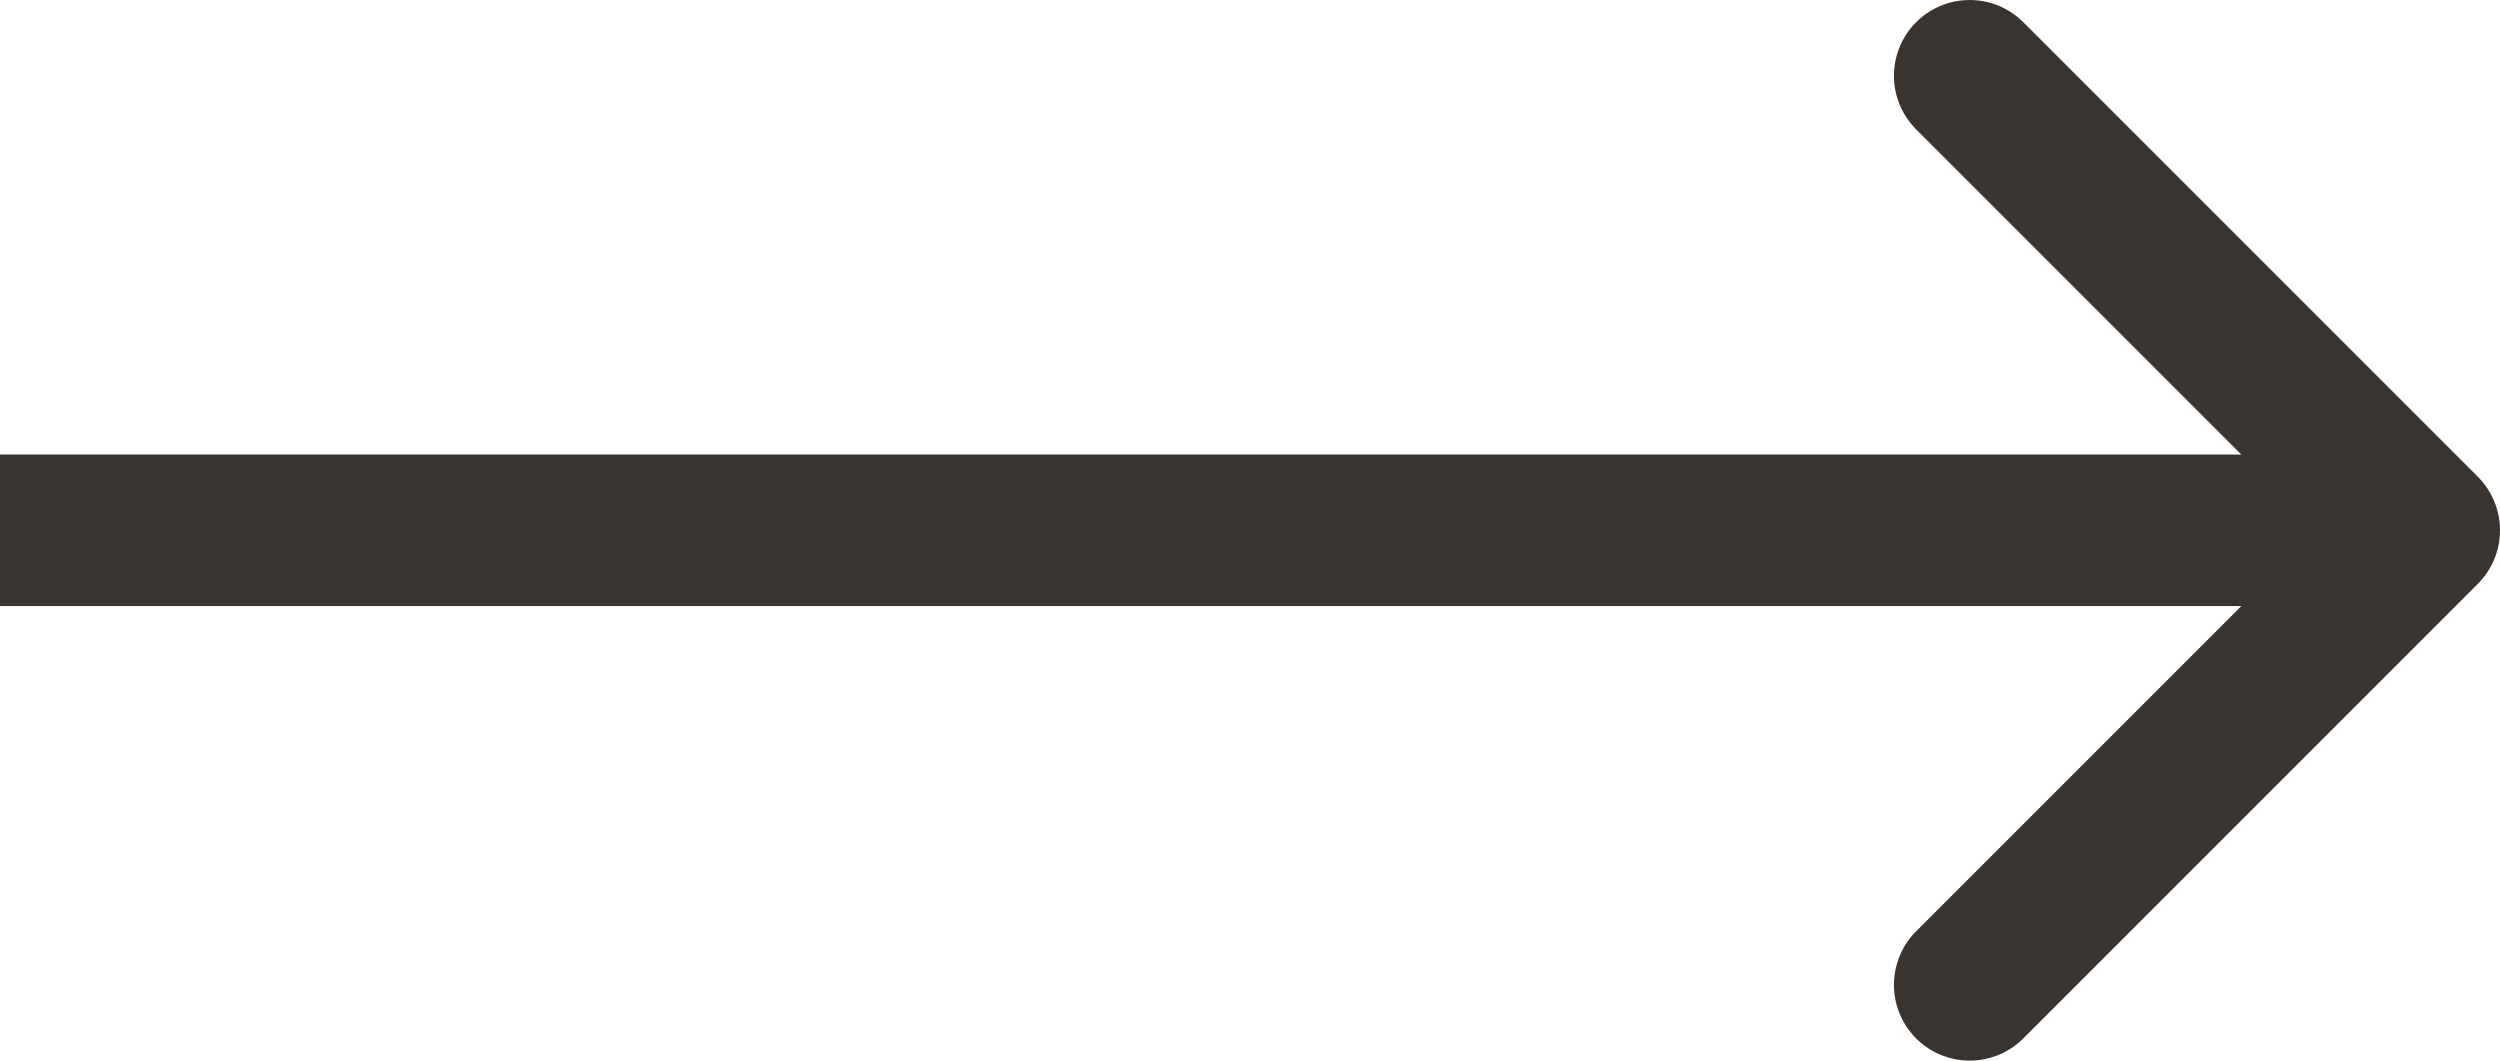
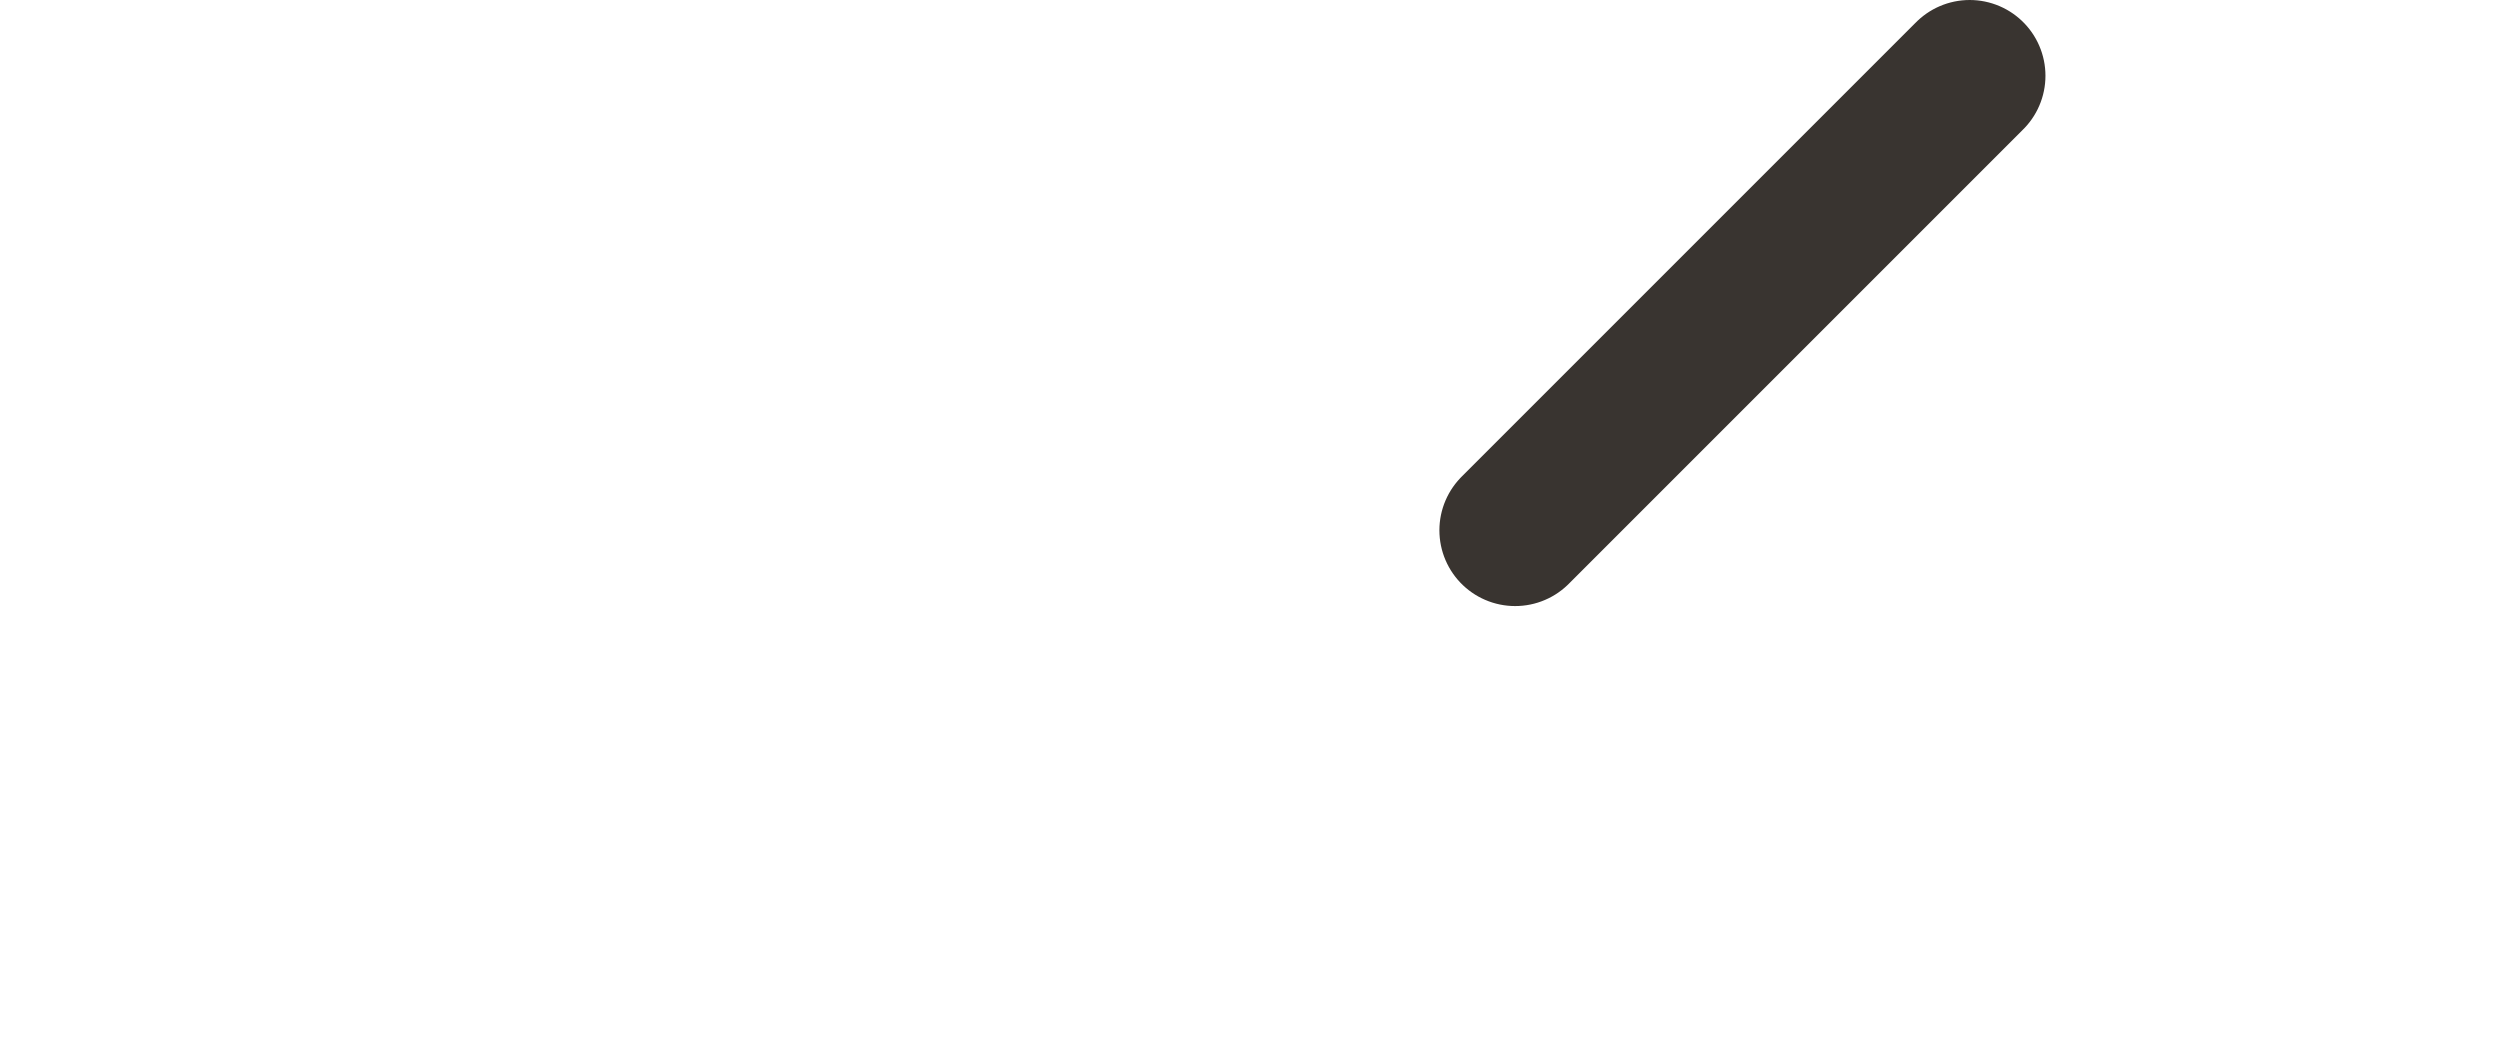
<svg xmlns="http://www.w3.org/2000/svg" width="33" height="14" viewBox="0 0 33 14">
  <g>
    <g>
      <g>
-         <path fill="none" stroke="#393430" stroke-linecap="round" stroke-linejoin="round" stroke-miterlimit="20" stroke-width="2" d="M26 1v0l6 6v0l-6 6v0" />
+         <path fill="none" stroke="#393430" stroke-linecap="round" stroke-linejoin="round" stroke-miterlimit="20" stroke-width="2" d="M26 1v0v0l-6 6v0" />
      </g>
      <g>
-         <path fill="none" stroke="#393430" stroke-miterlimit="20" stroke-width="2" d="M32 7H0" />
-       </g>
+         </g>
    </g>
  </g>
</svg>